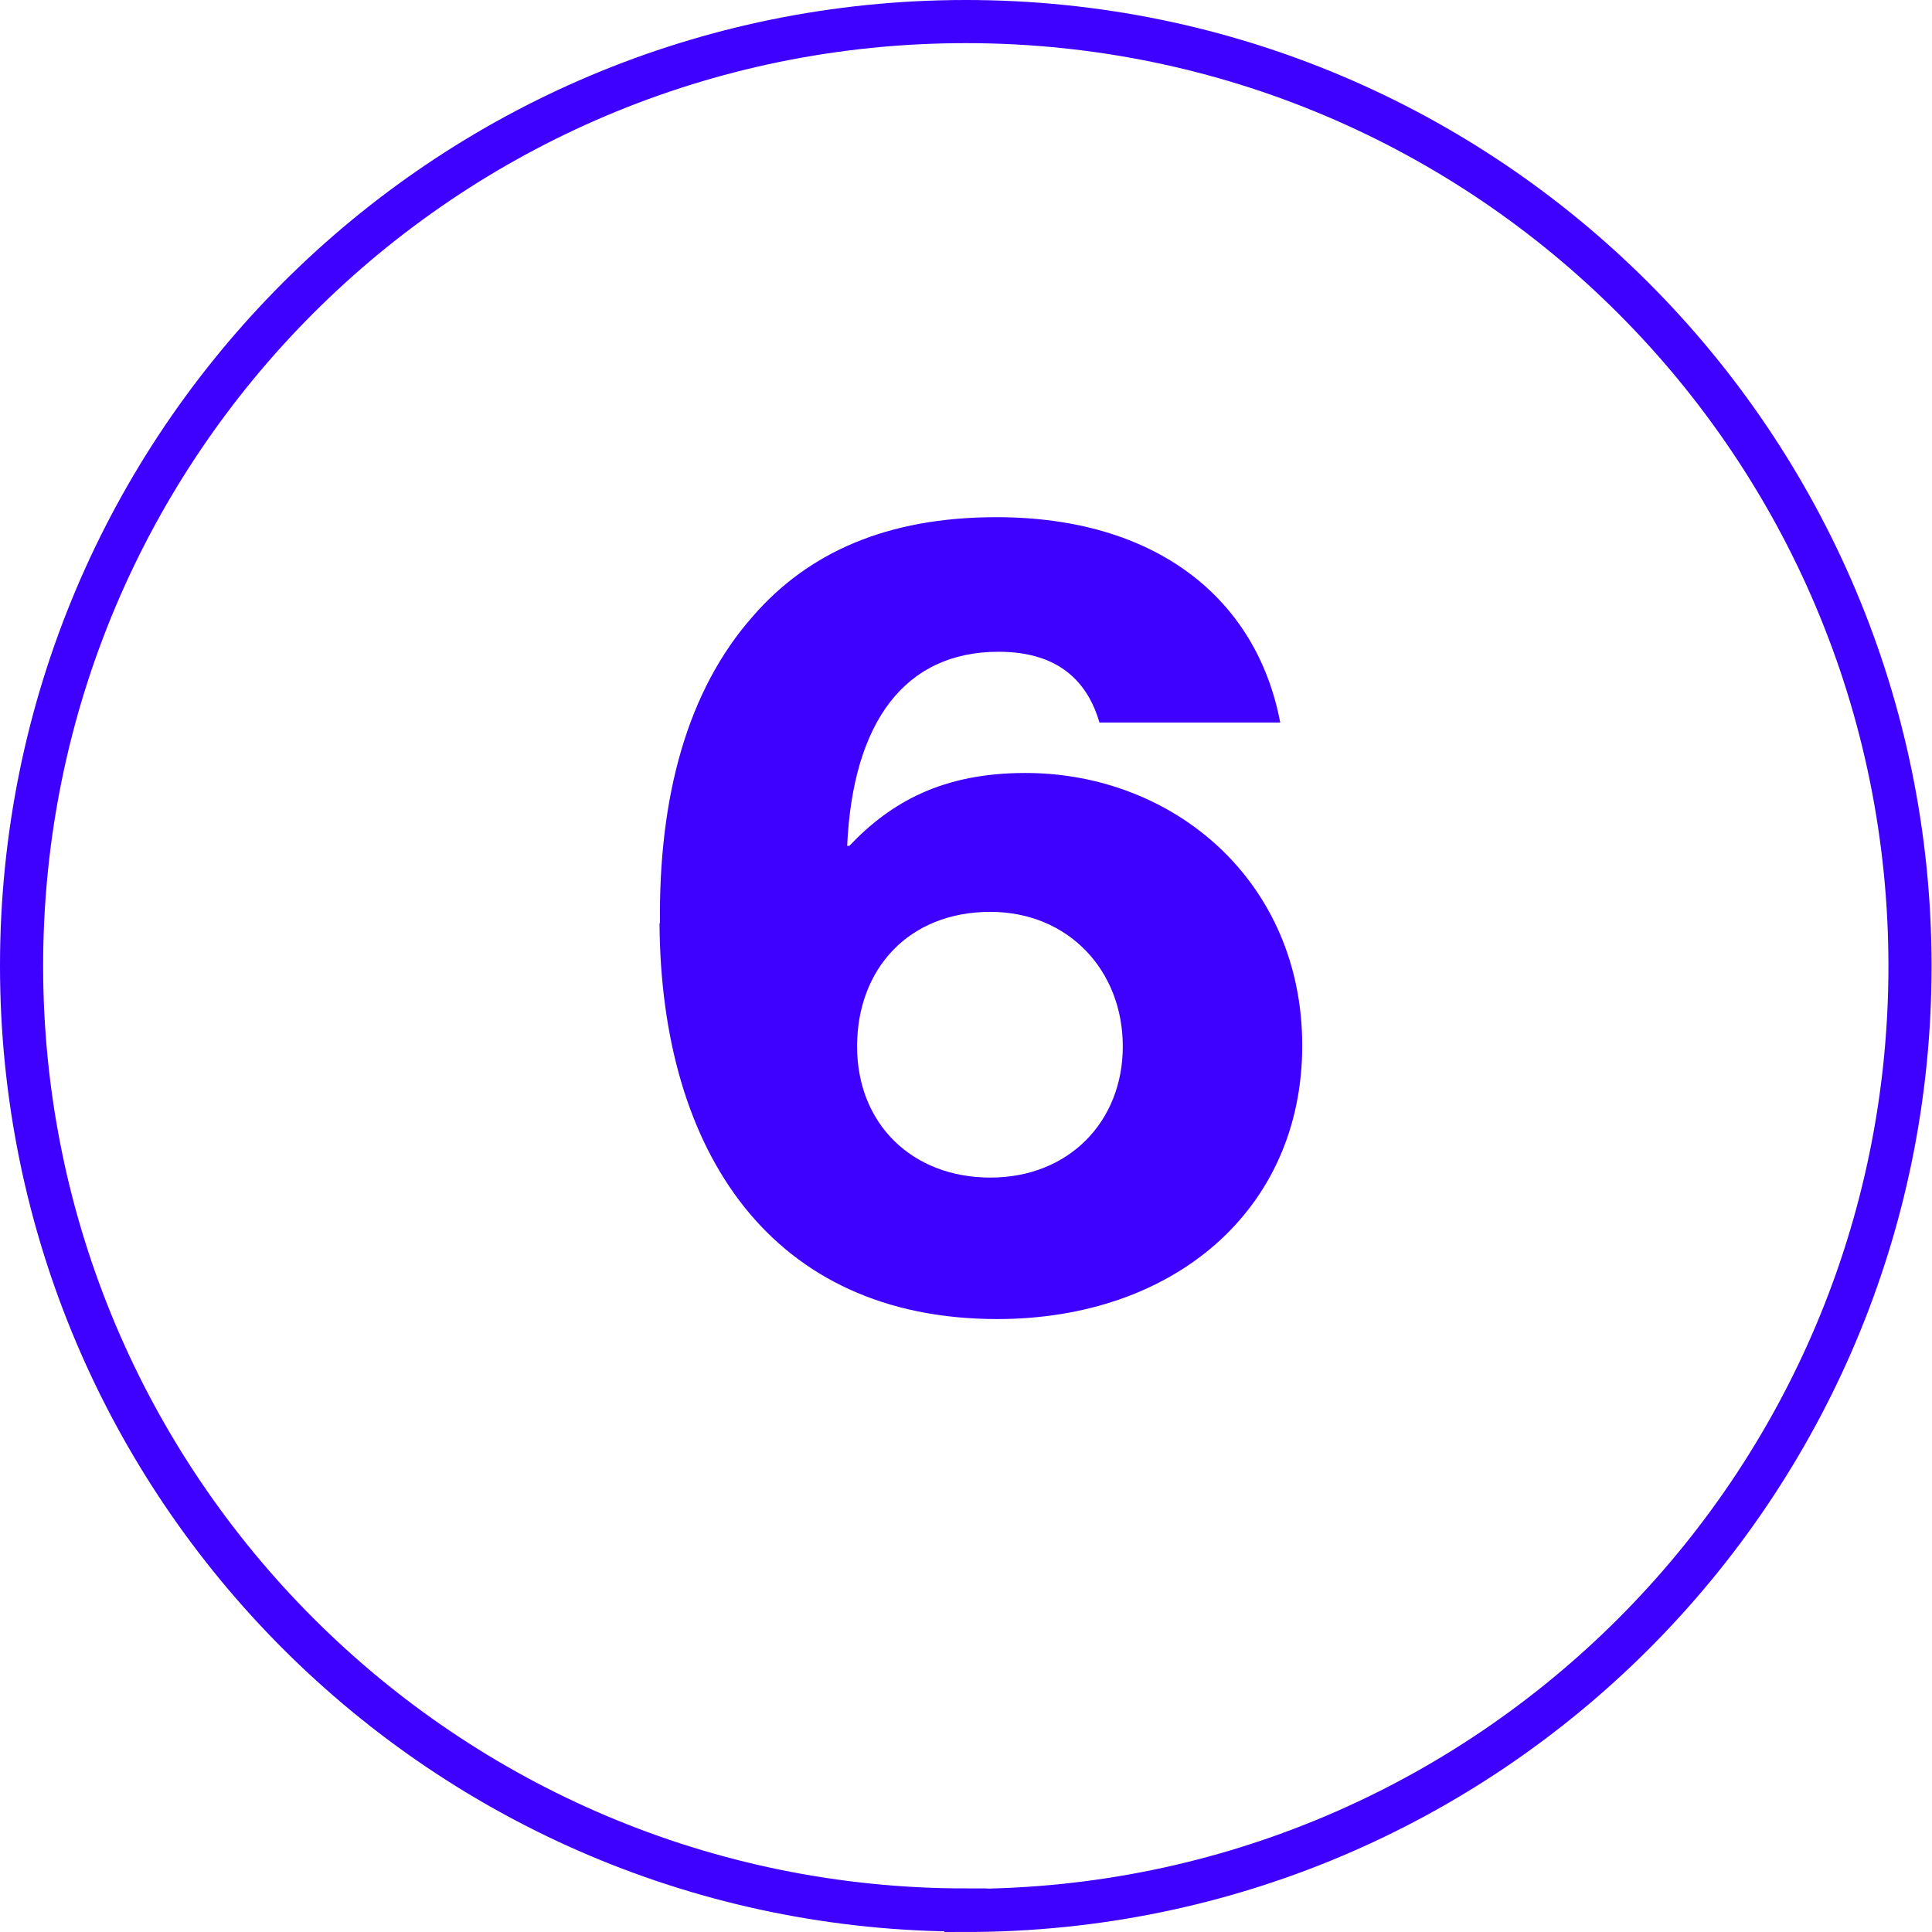
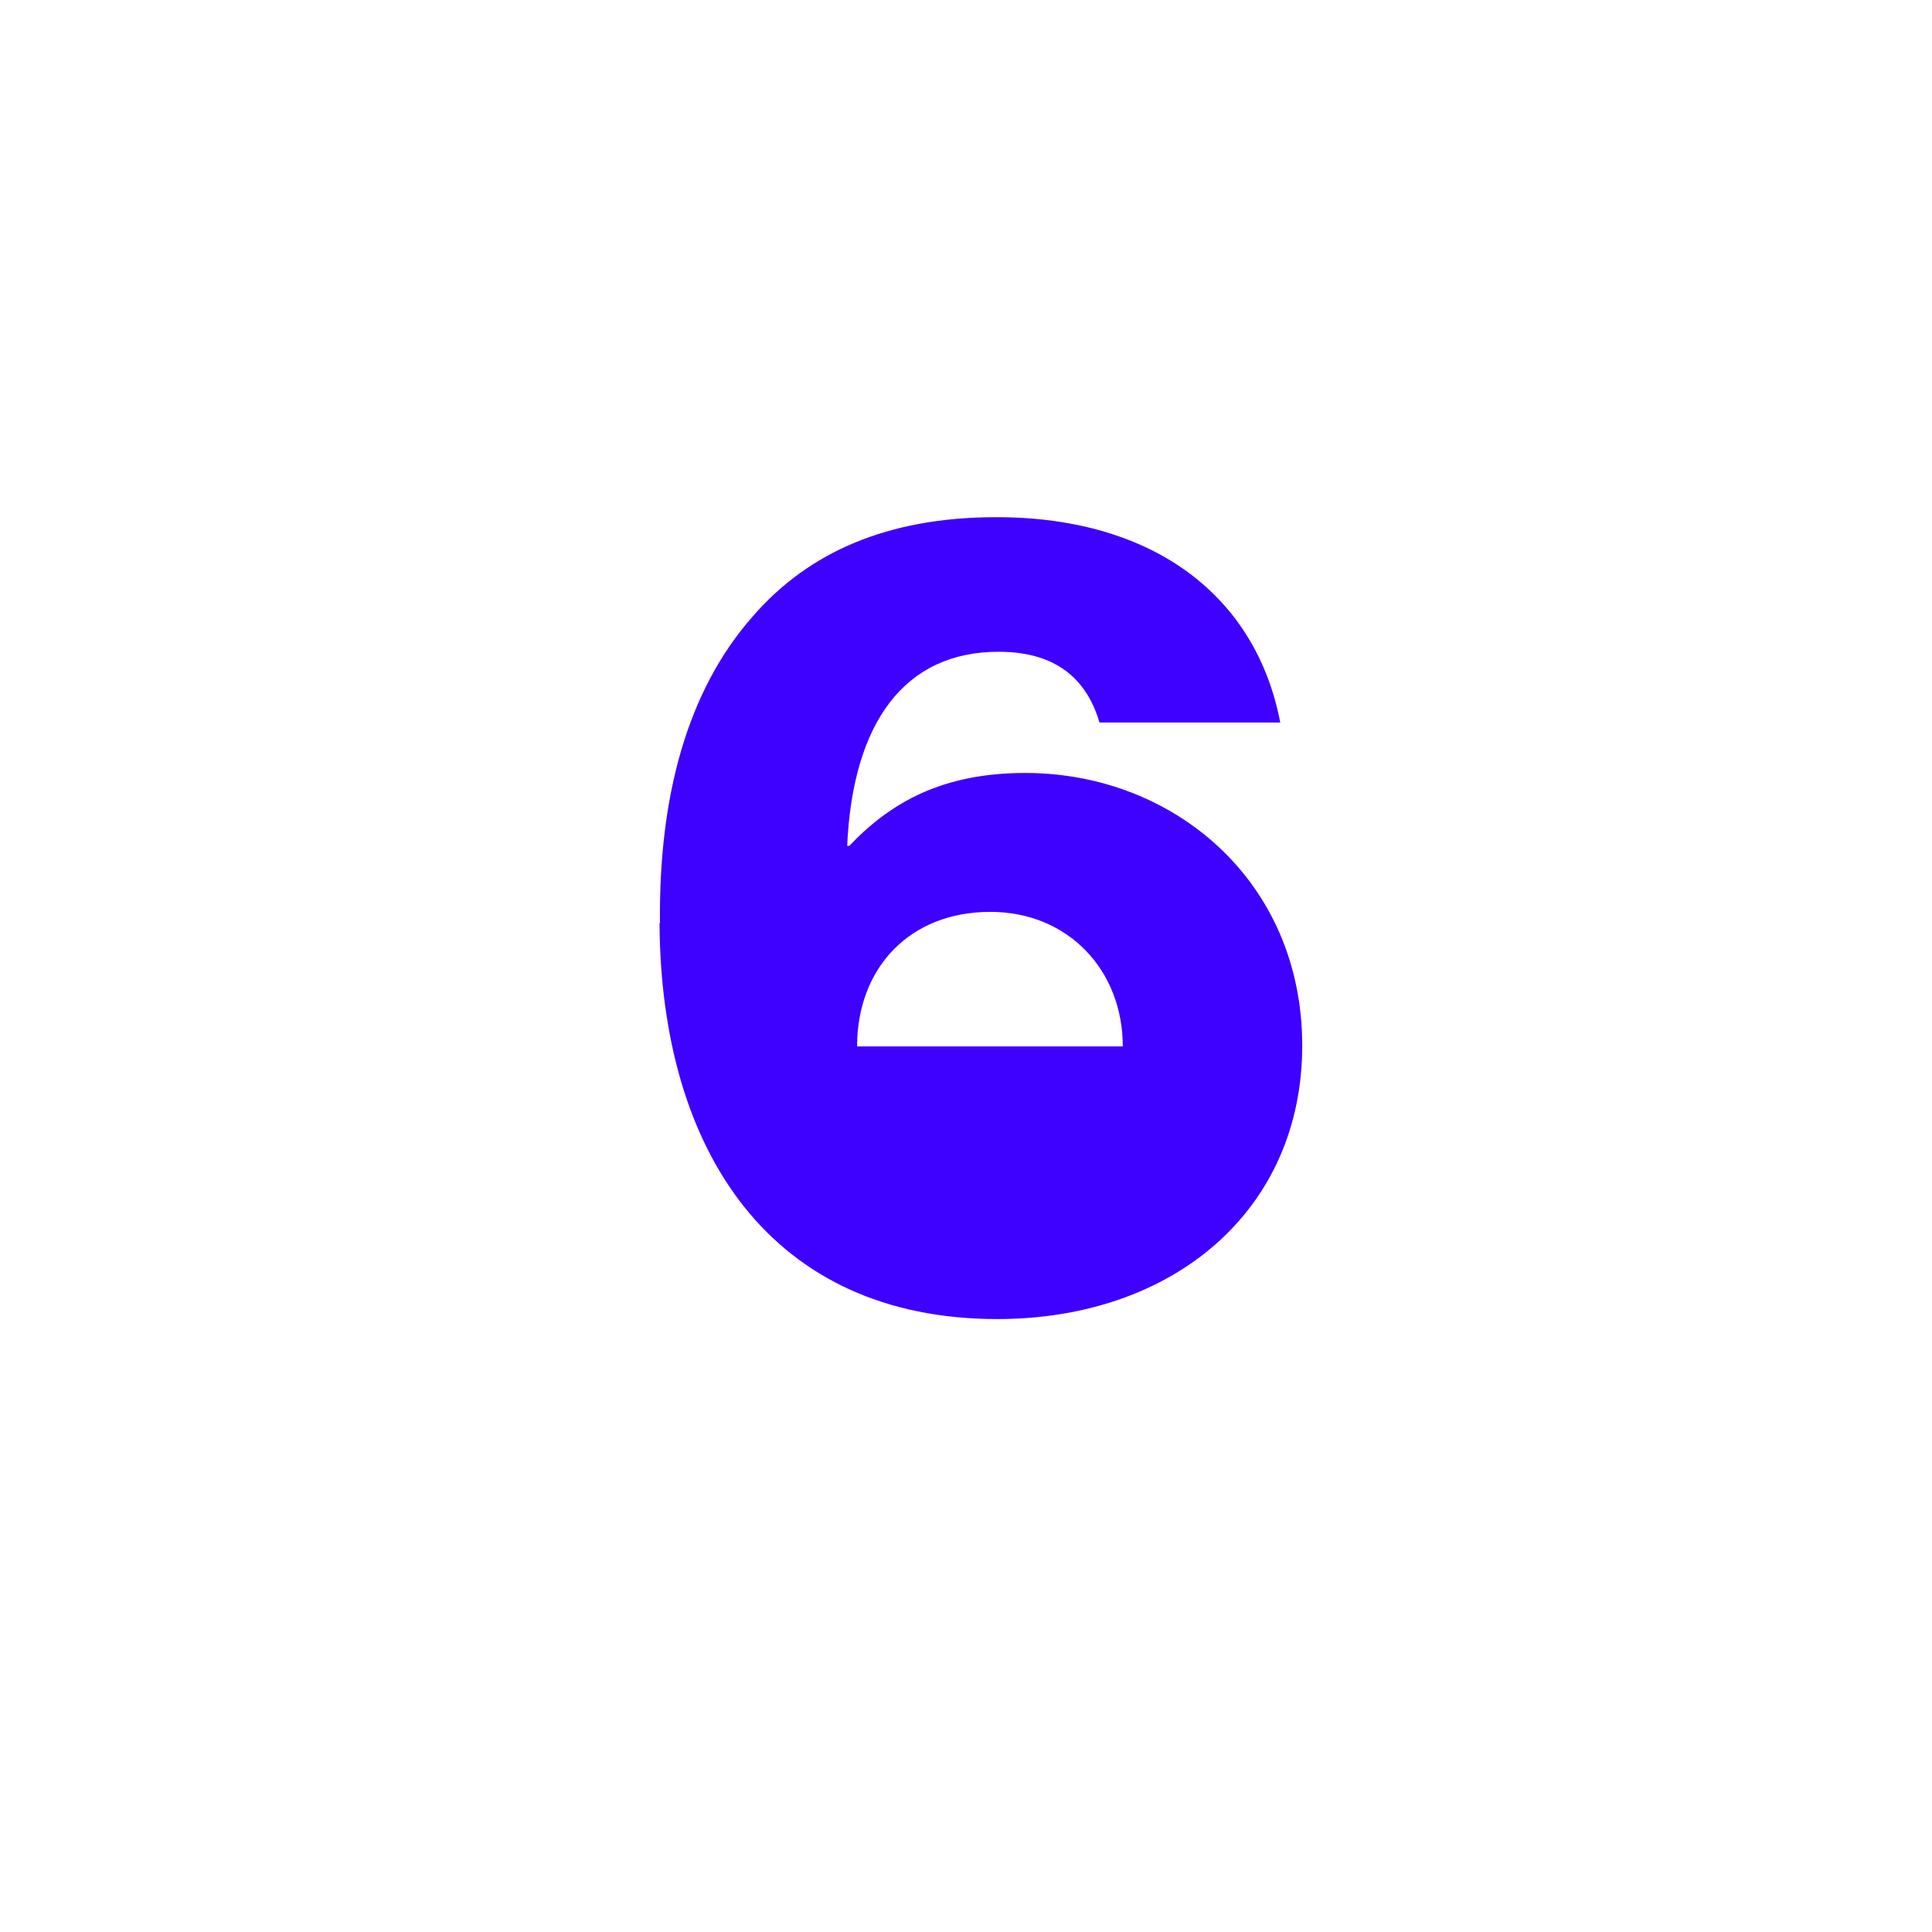
<svg xmlns="http://www.w3.org/2000/svg" id="Layer_2" data-name="Layer 2" viewBox="0 0 44.79 44.79">
  <defs>
    <style>
      .cls-1 {
        fill: #3e00ff;
      }

      .cls-2 {
        fill: none;
        stroke: #3e00ff;
      }
    </style>
  </defs>
  <g id="Layer_1-2" data-name="Layer 1">
-     <path class="cls-1" d="M15.3,21.4c-.03-2.91.62-5.38,2.16-7.12,1.27-1.46,3.09-2.29,5.64-2.29,3.69,0,6.03,1.87,6.58,4.76h-4.19c-.26-.88-.88-1.64-2.34-1.64-2.18,0-3.38,1.64-3.51,4.5h.05c.96-1.01,2.16-1.69,4.08-1.69,3.43,0,6.42,2.5,6.42,6.32s-2.99,6.34-7.07,6.34c-5.23,0-7.8-3.87-7.83-9.18ZM26.03,24.26c0-1.77-1.27-3.12-3.07-3.12-1.9,0-3.09,1.33-3.09,3.12s1.27,3.04,3.09,3.04,3.07-1.3,3.07-3.04Z" />
-     <path class="cls-2" d="M22.39,44.29c12.09,0,21.89-9.8,21.89-21.89S34.49.5,22.39.5.5,10.3.5,22.39s9.8,21.89,21.89,21.89Z" />
+     <path class="cls-1" d="M15.3,21.4c-.03-2.91.62-5.38,2.16-7.12,1.27-1.46,3.09-2.29,5.64-2.29,3.69,0,6.03,1.87,6.58,4.76h-4.19c-.26-.88-.88-1.64-2.34-1.64-2.18,0-3.38,1.64-3.51,4.5h.05c.96-1.01,2.16-1.69,4.08-1.69,3.43,0,6.42,2.5,6.42,6.32s-2.99,6.34-7.07,6.34c-5.23,0-7.8-3.87-7.83-9.18ZM26.03,24.26c0-1.77-1.27-3.12-3.07-3.12-1.9,0-3.09,1.33-3.09,3.12Z" />
  </g>
</svg>